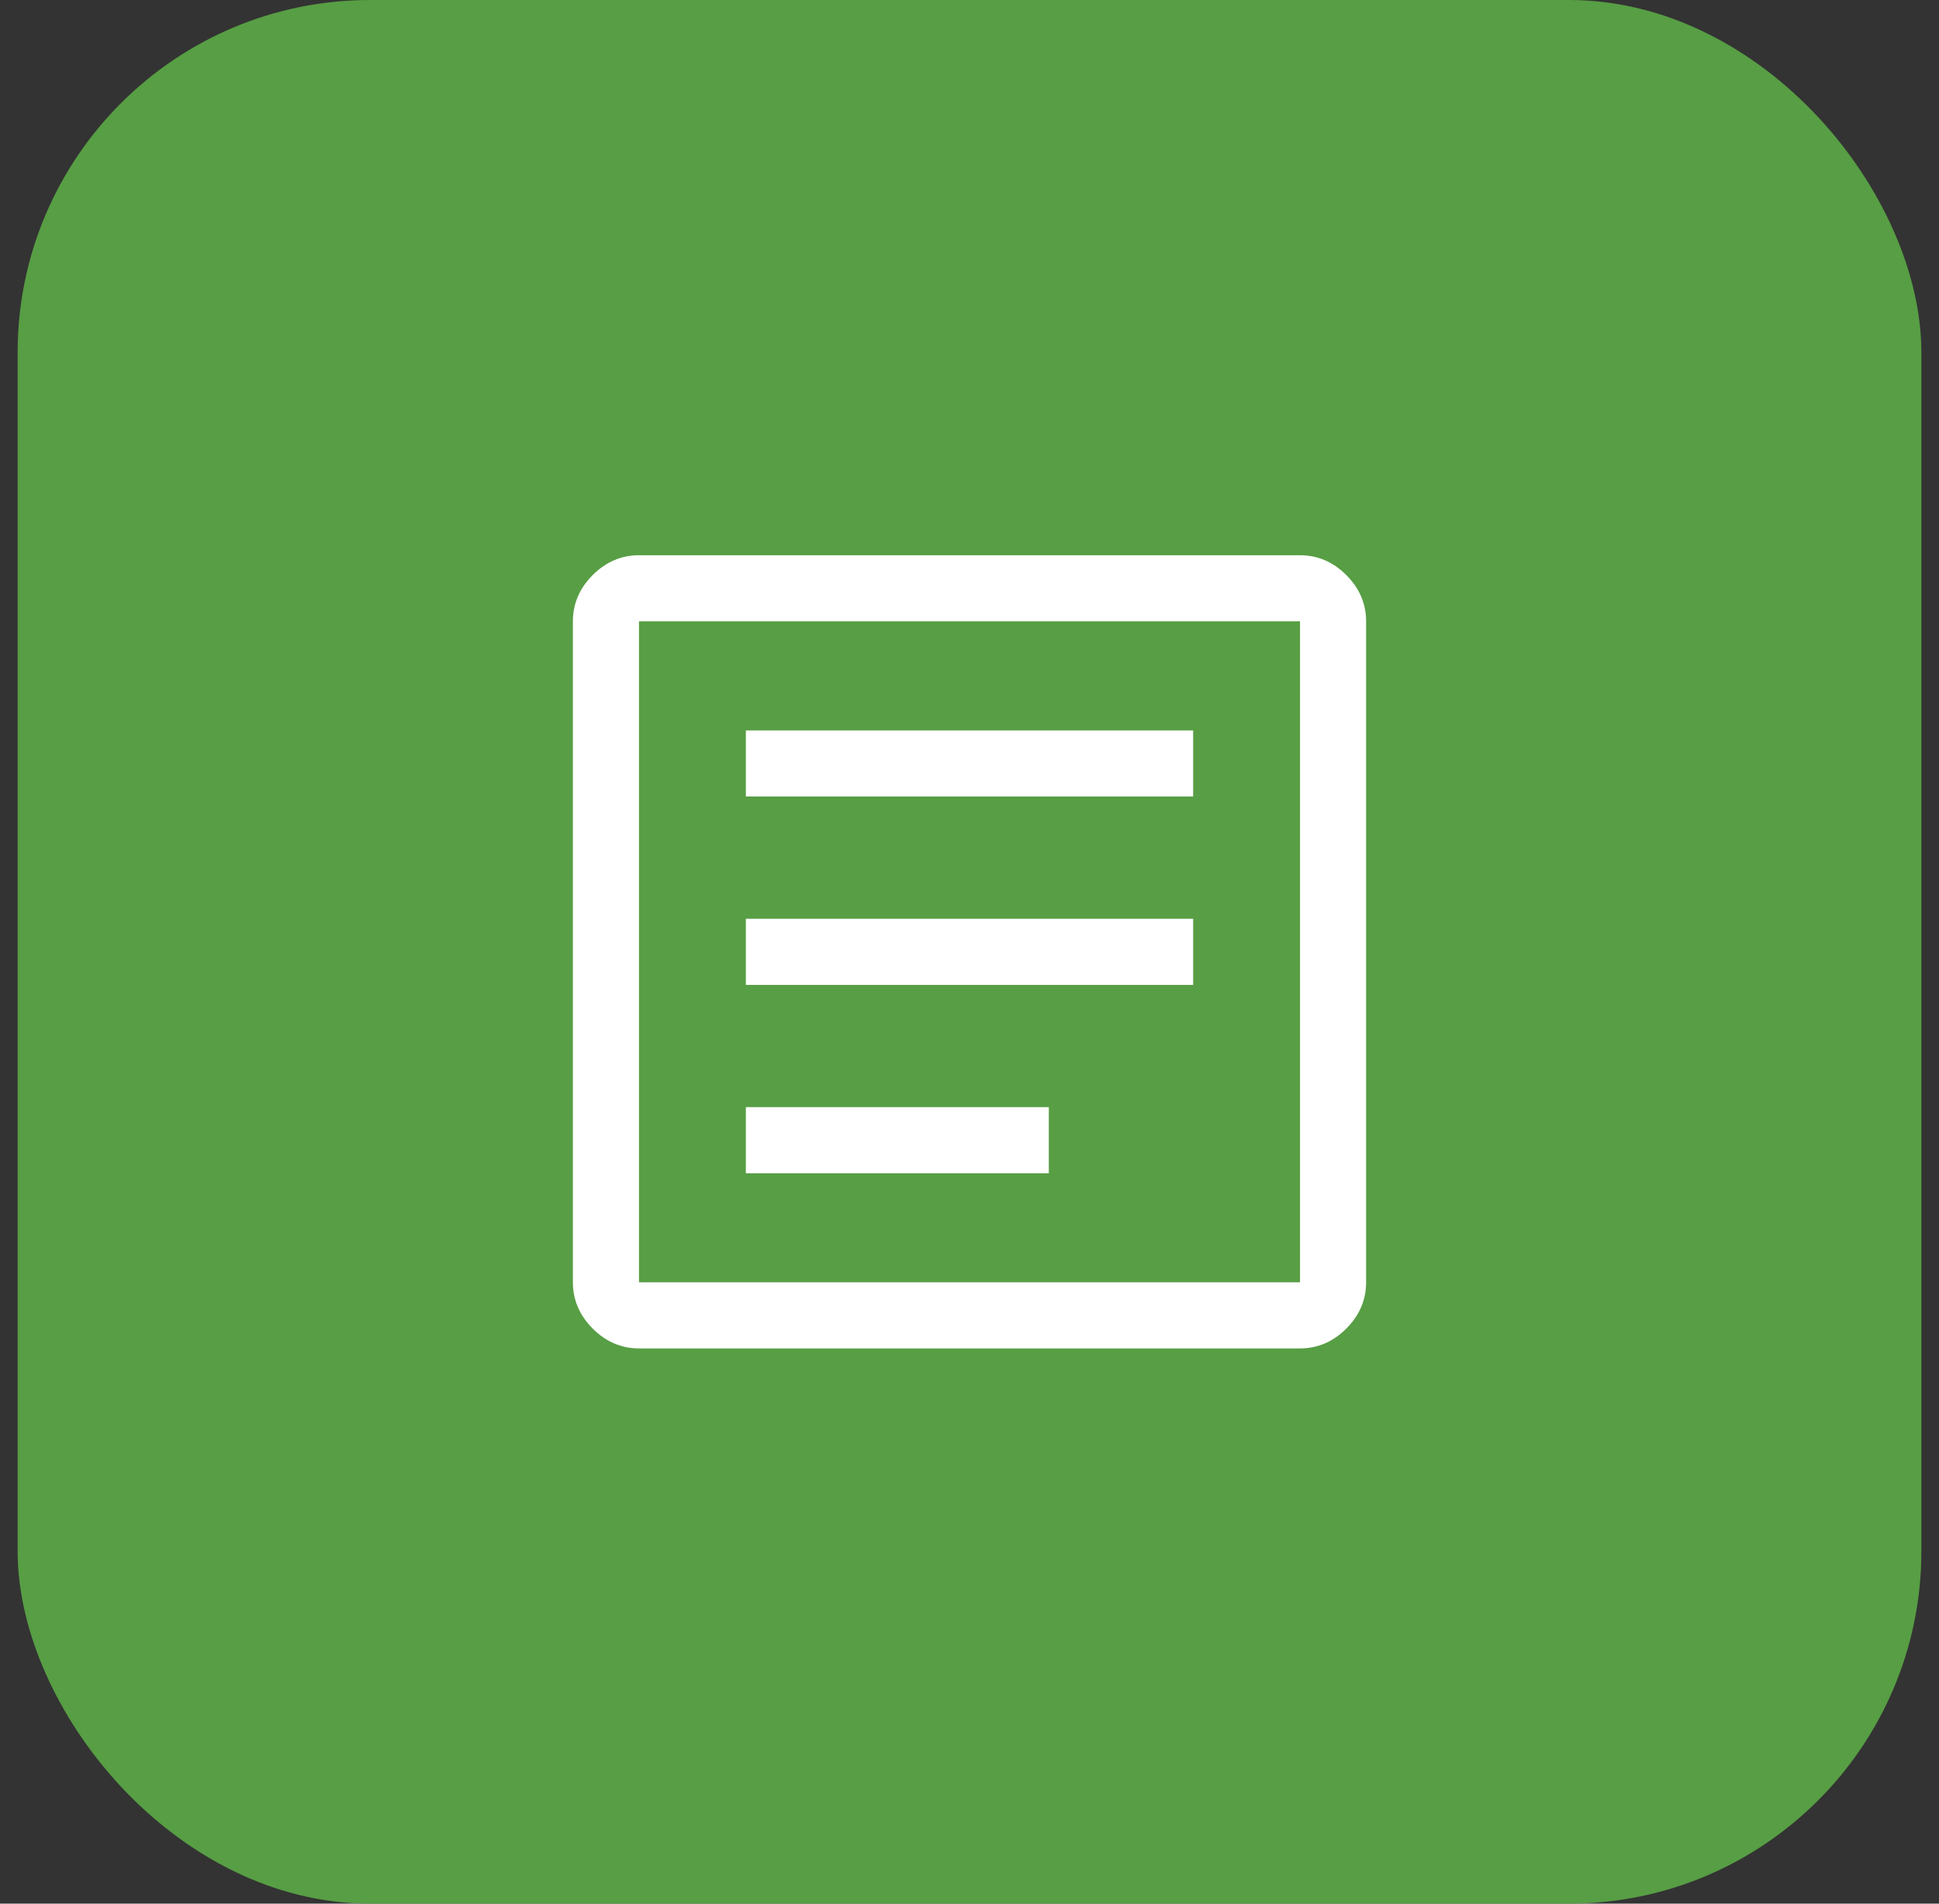
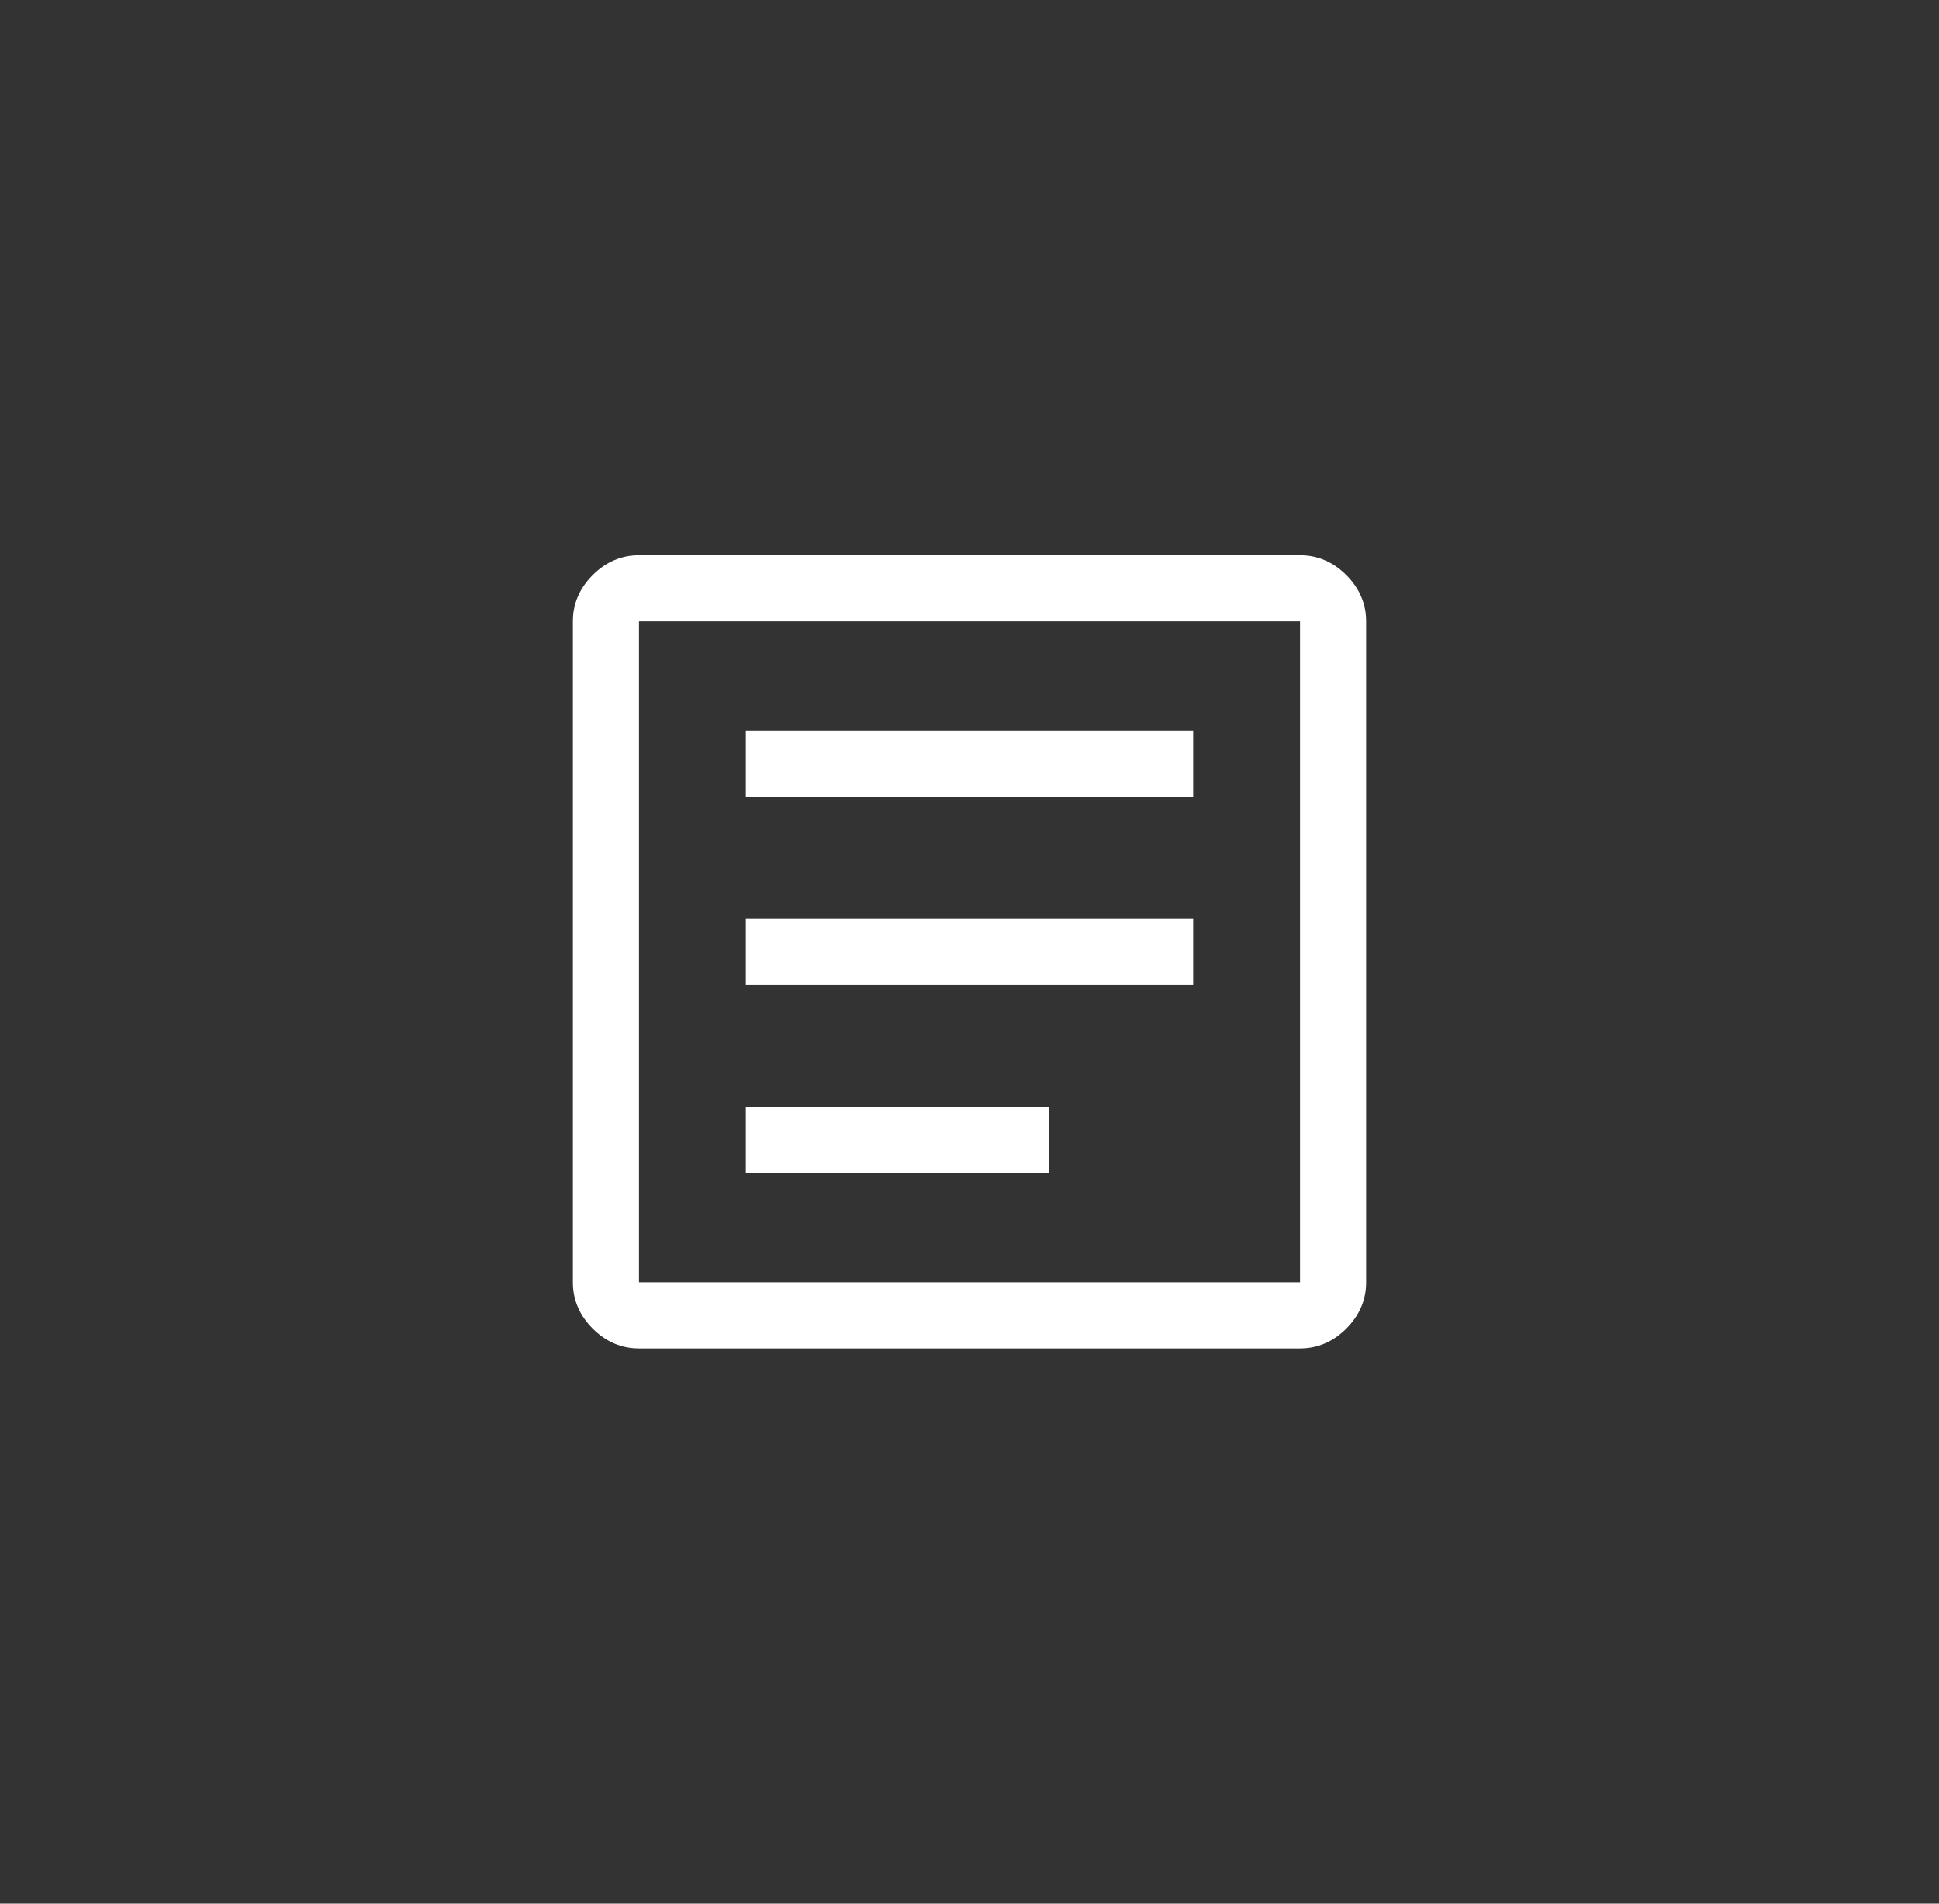
<svg xmlns="http://www.w3.org/2000/svg" width="55" height="54" viewBox="0 0 55 54" fill="none">
  <rect x="0" y="0" width="55" height="54" fill="#333333" stroke="none" />
-   <rect x="0.5" width="54" height="54" rx="10" fill="#579E44" />
  <path d="M21.156 33.281H29.75V31.406H21.156V33.281ZM21.156 27.938H33.844V26.062H21.156V27.938ZM21.156 22.594H33.844V20.719H21.156V22.594ZM18.125 38.25C17.625 38.25 17.188 38.062 16.812 37.688C16.438 37.312 16.25 36.875 16.25 36.375V17.625C16.25 17.125 16.438 16.688 16.812 16.312C17.188 15.938 17.625 15.75 18.125 15.75H36.875C37.375 15.75 37.812 15.938 38.188 16.312C38.562 16.688 38.75 17.125 38.75 17.625V36.375C38.75 36.875 38.562 37.312 38.188 37.688C37.812 38.062 37.375 38.25 36.875 38.25H18.125ZM18.125 36.375H36.875V17.625H18.125V36.375Z" fill="white" />
</svg>